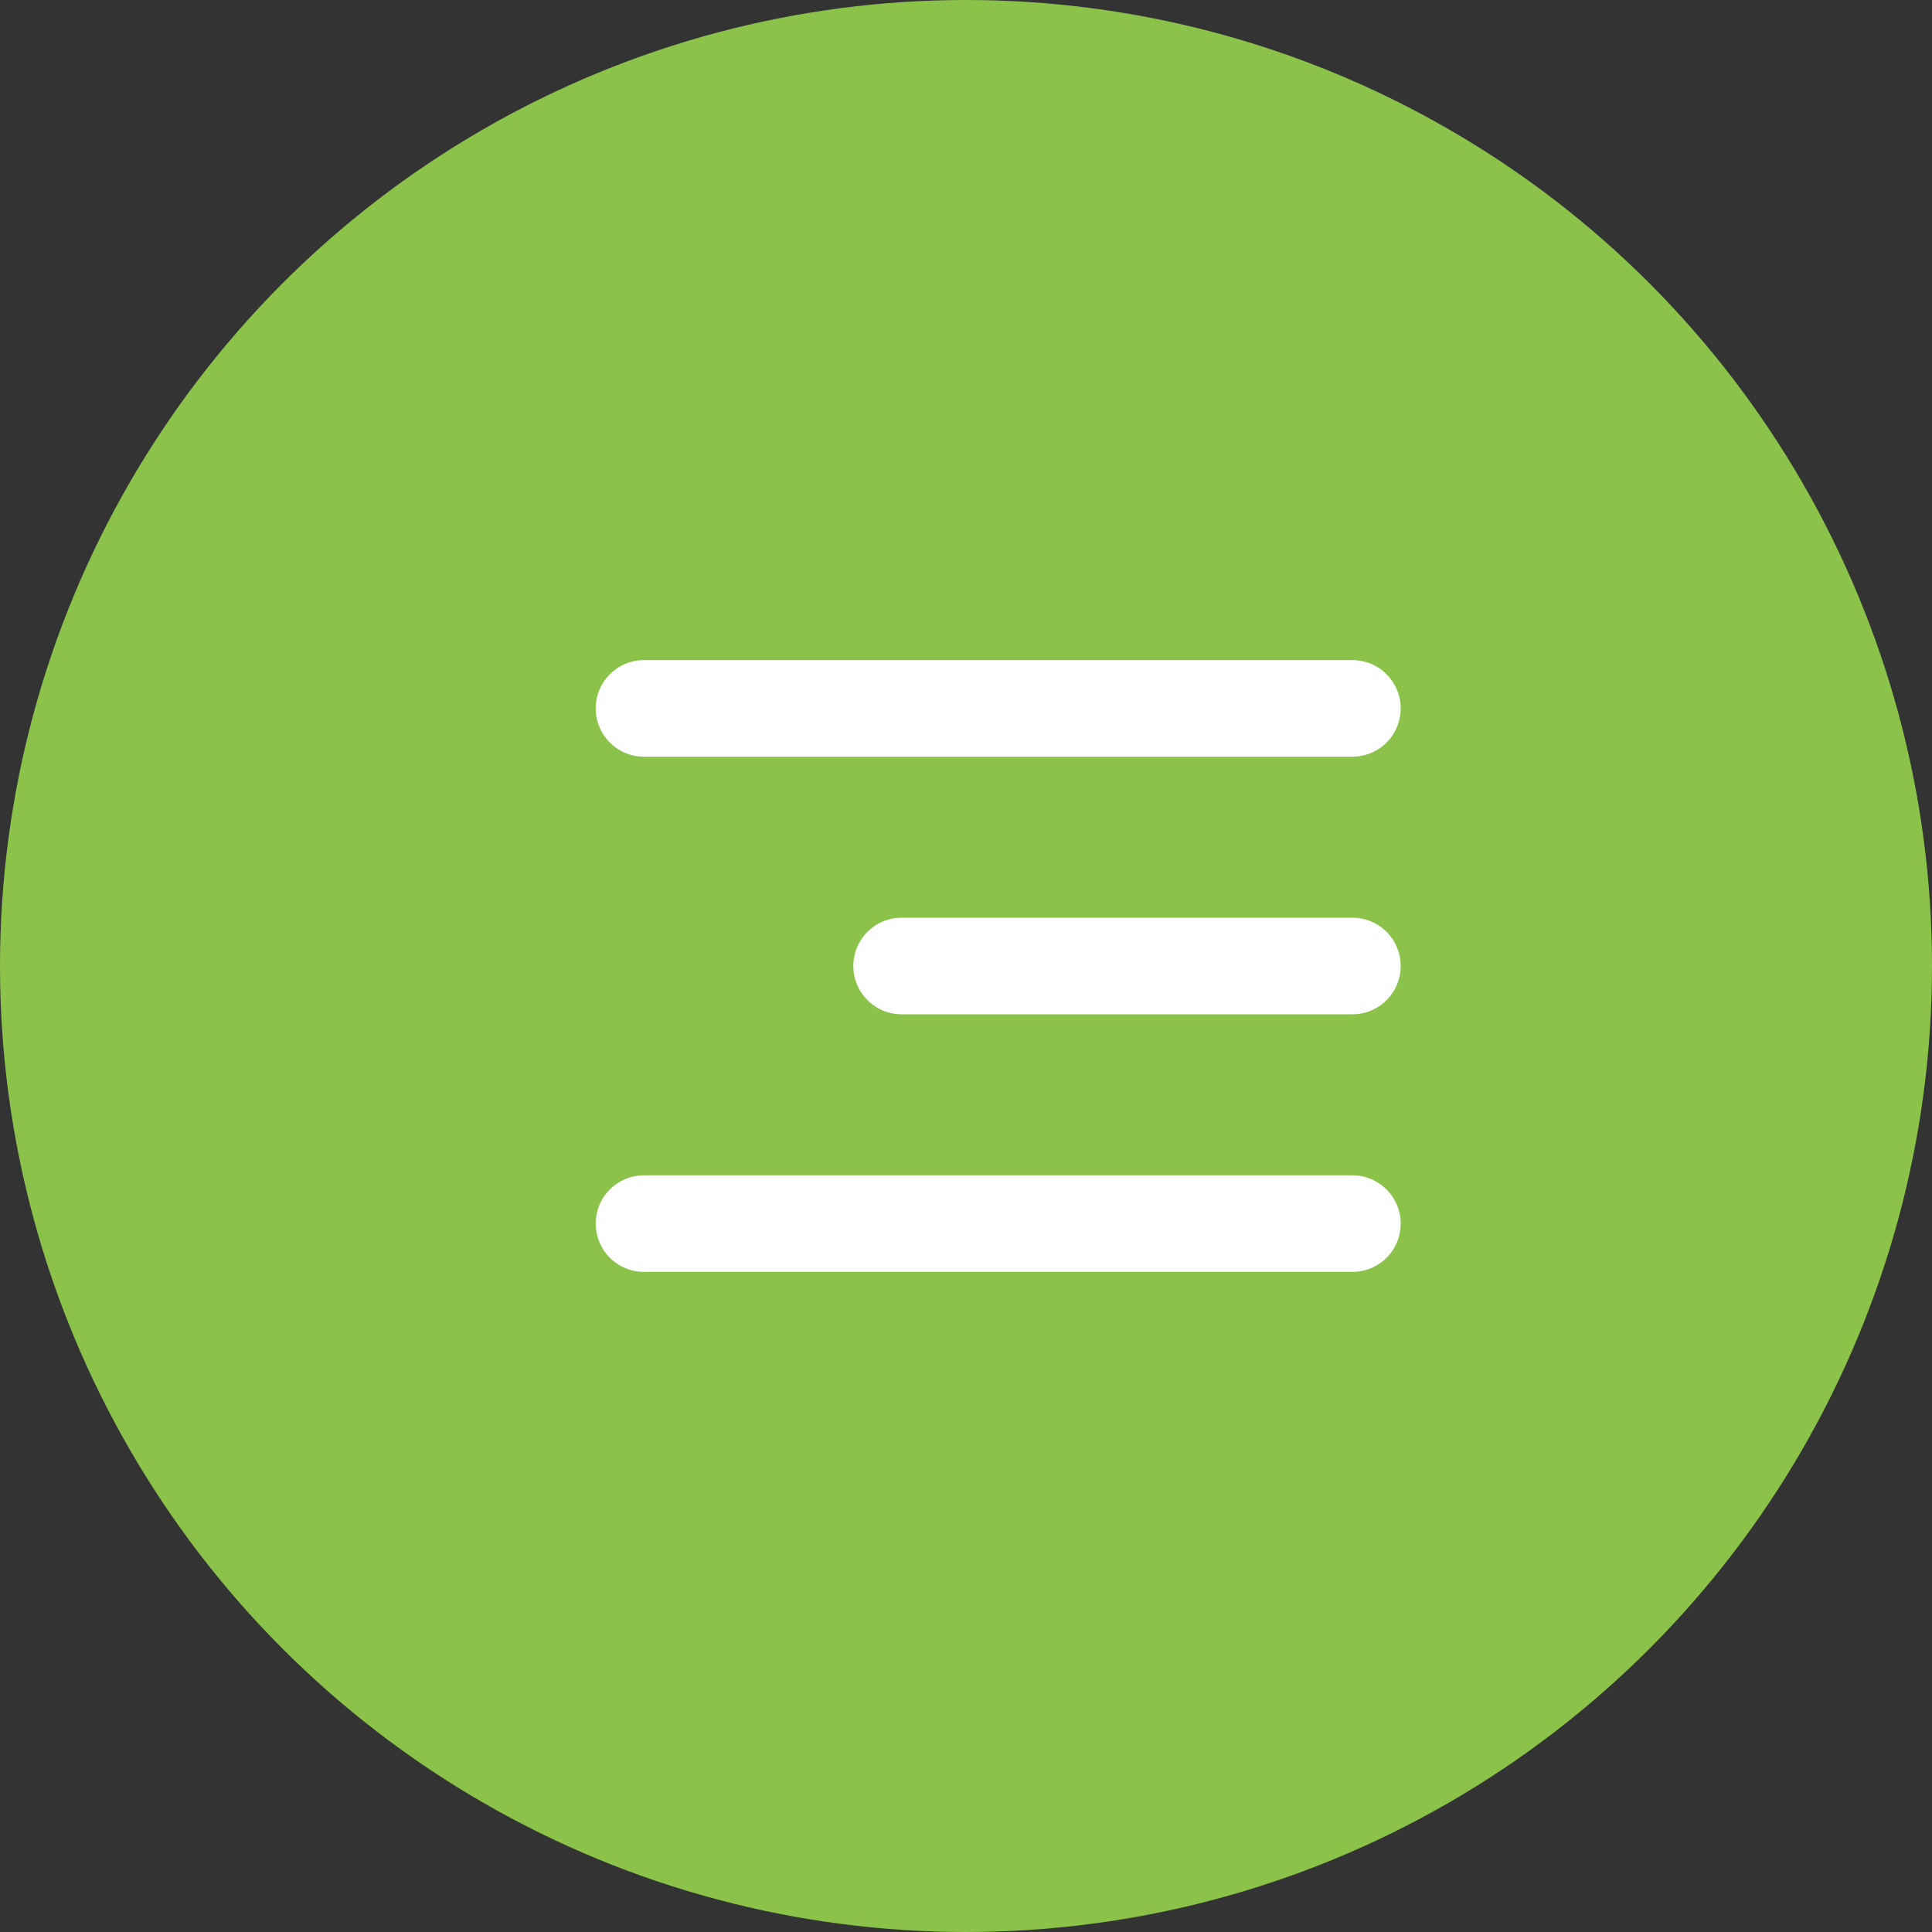
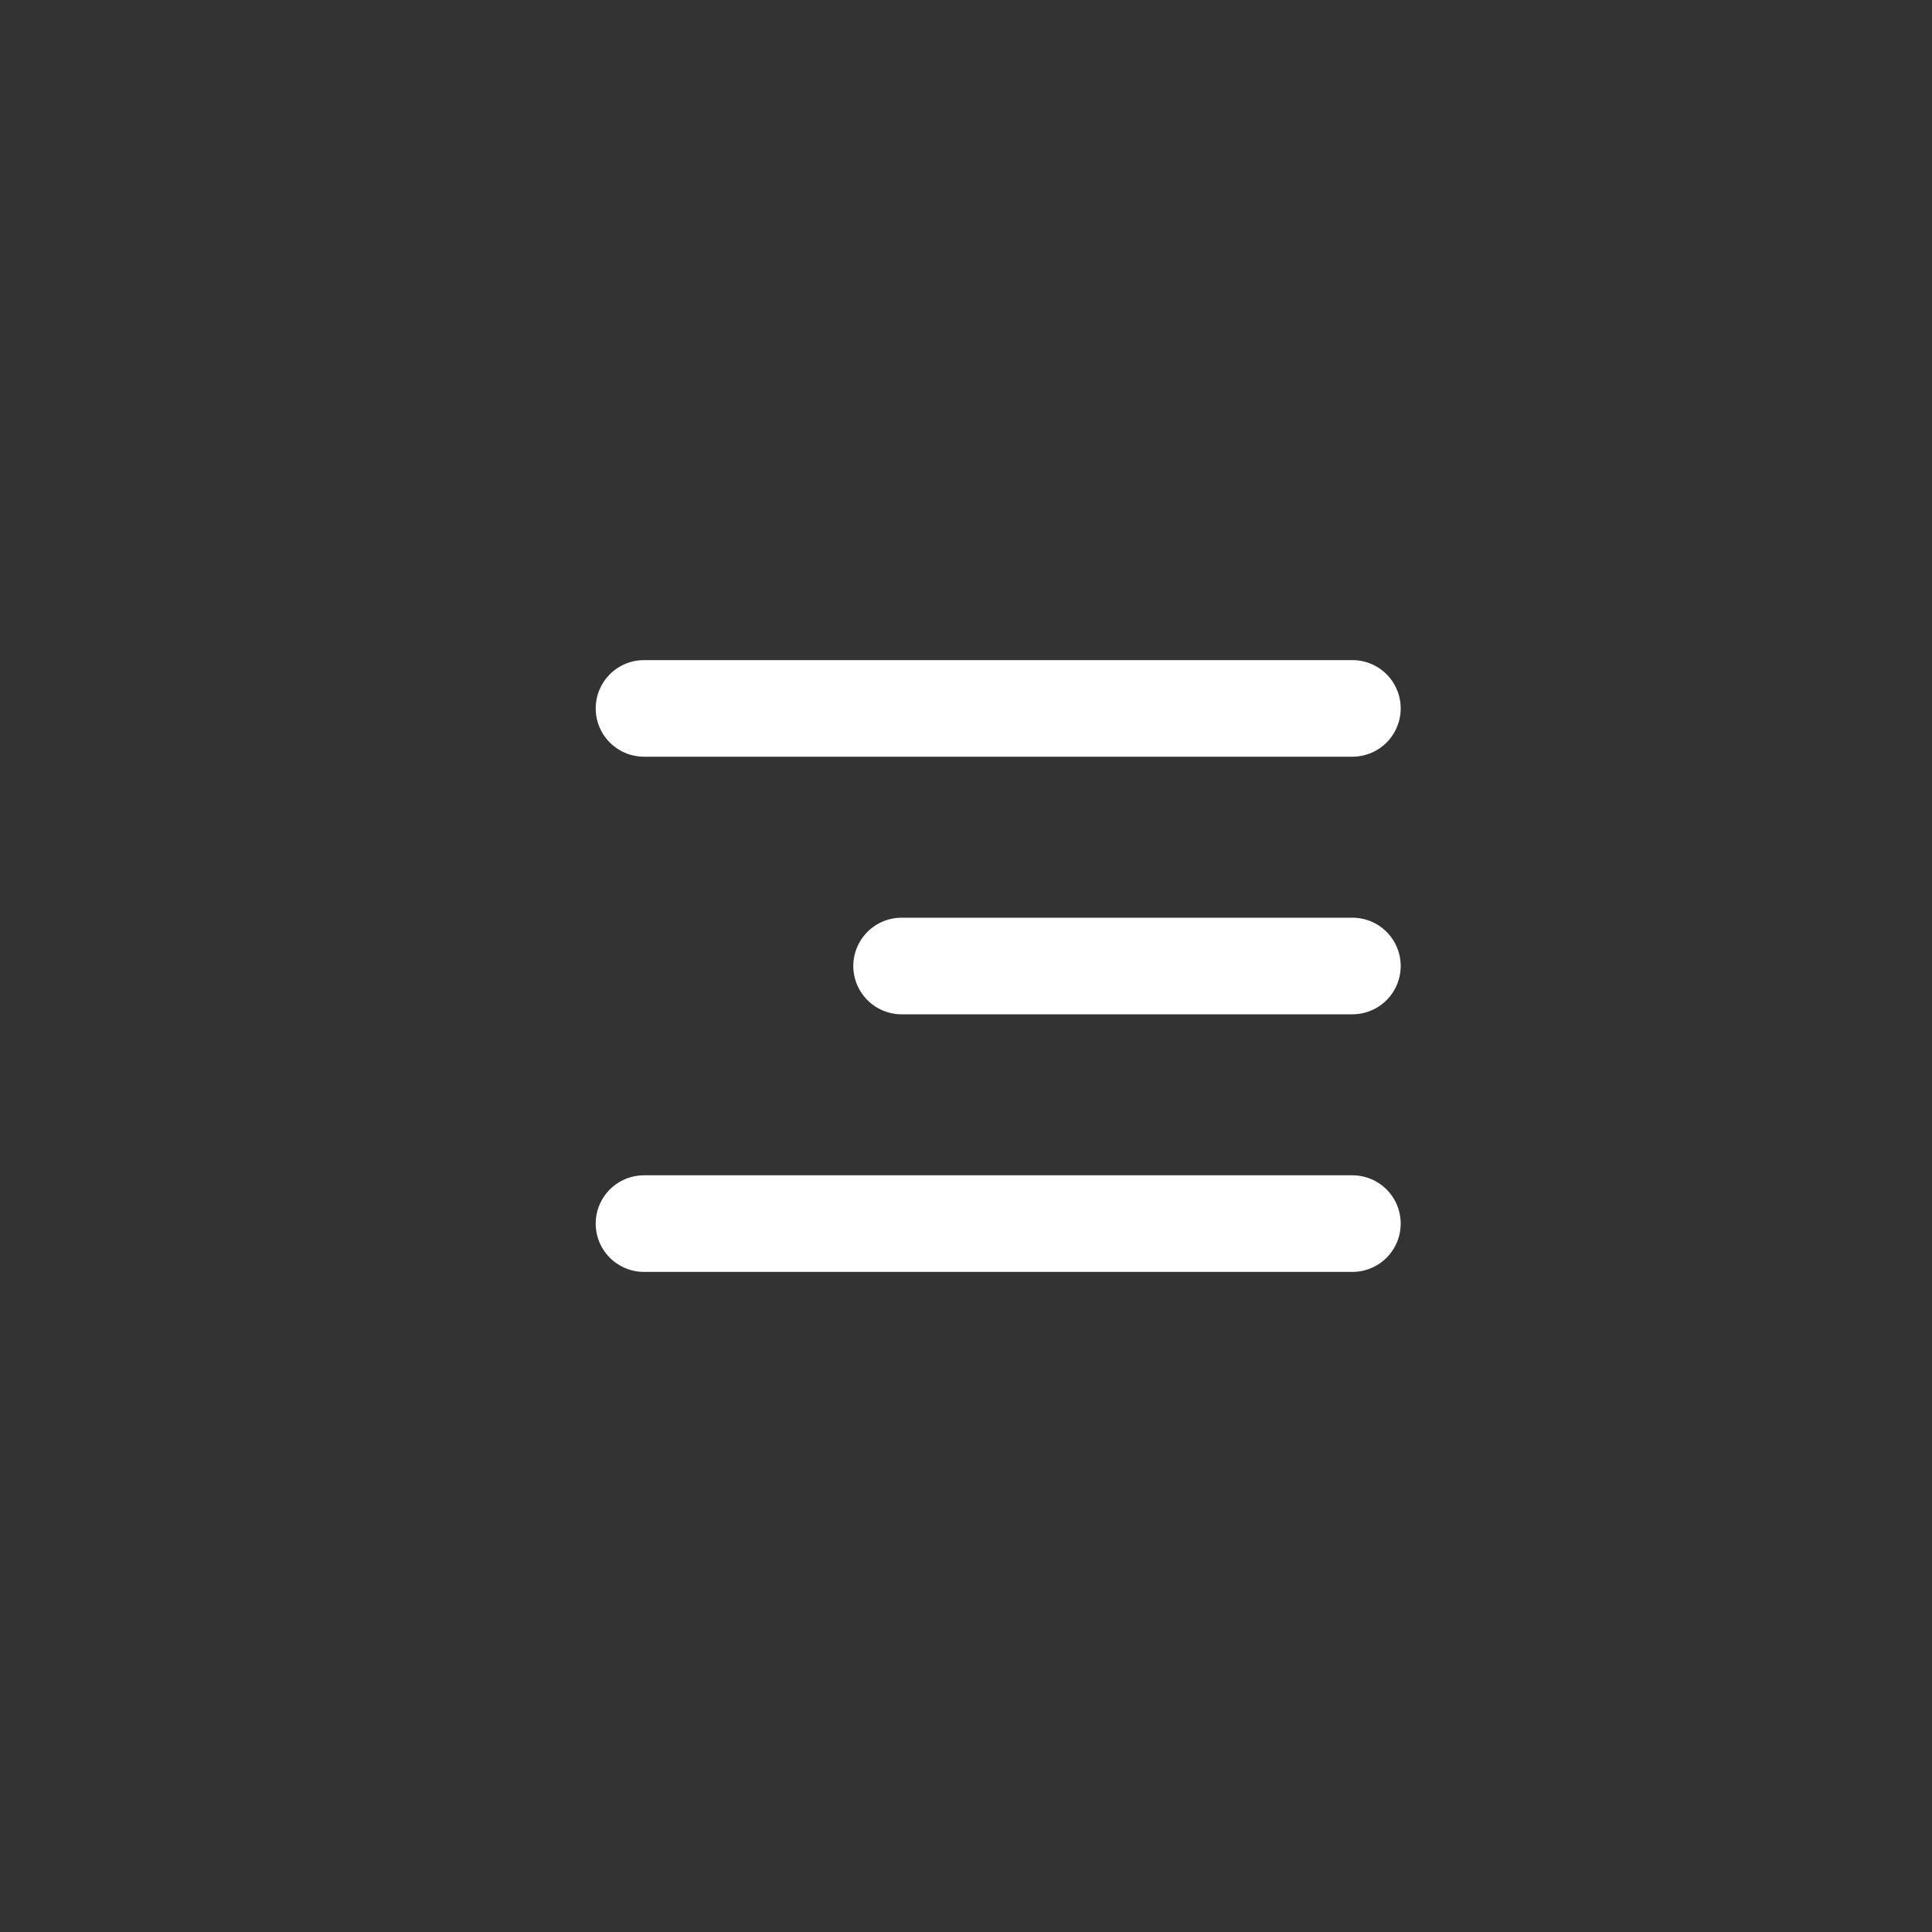
<svg xmlns="http://www.w3.org/2000/svg" width="30" height="30" viewBox="0 0 30 30" fill="none">
  <rect x="0" y="0" width="30" height="30" fill="#333333" stroke="none" />
-   <circle cx="15" cy="15" r="15" fill="#8BC24A" />
  <path d="M10 11H21" stroke="white" stroke-width="1.5" stroke-miterlimit="10" stroke-linecap="round" />
  <path d="M14 15L21 15" stroke="white" stroke-width="1.5" stroke-miterlimit="10" stroke-linecap="round" />
  <path d="M10 19H21" stroke="white" stroke-width="1.5" stroke-miterlimit="10" stroke-linecap="round" />
</svg>